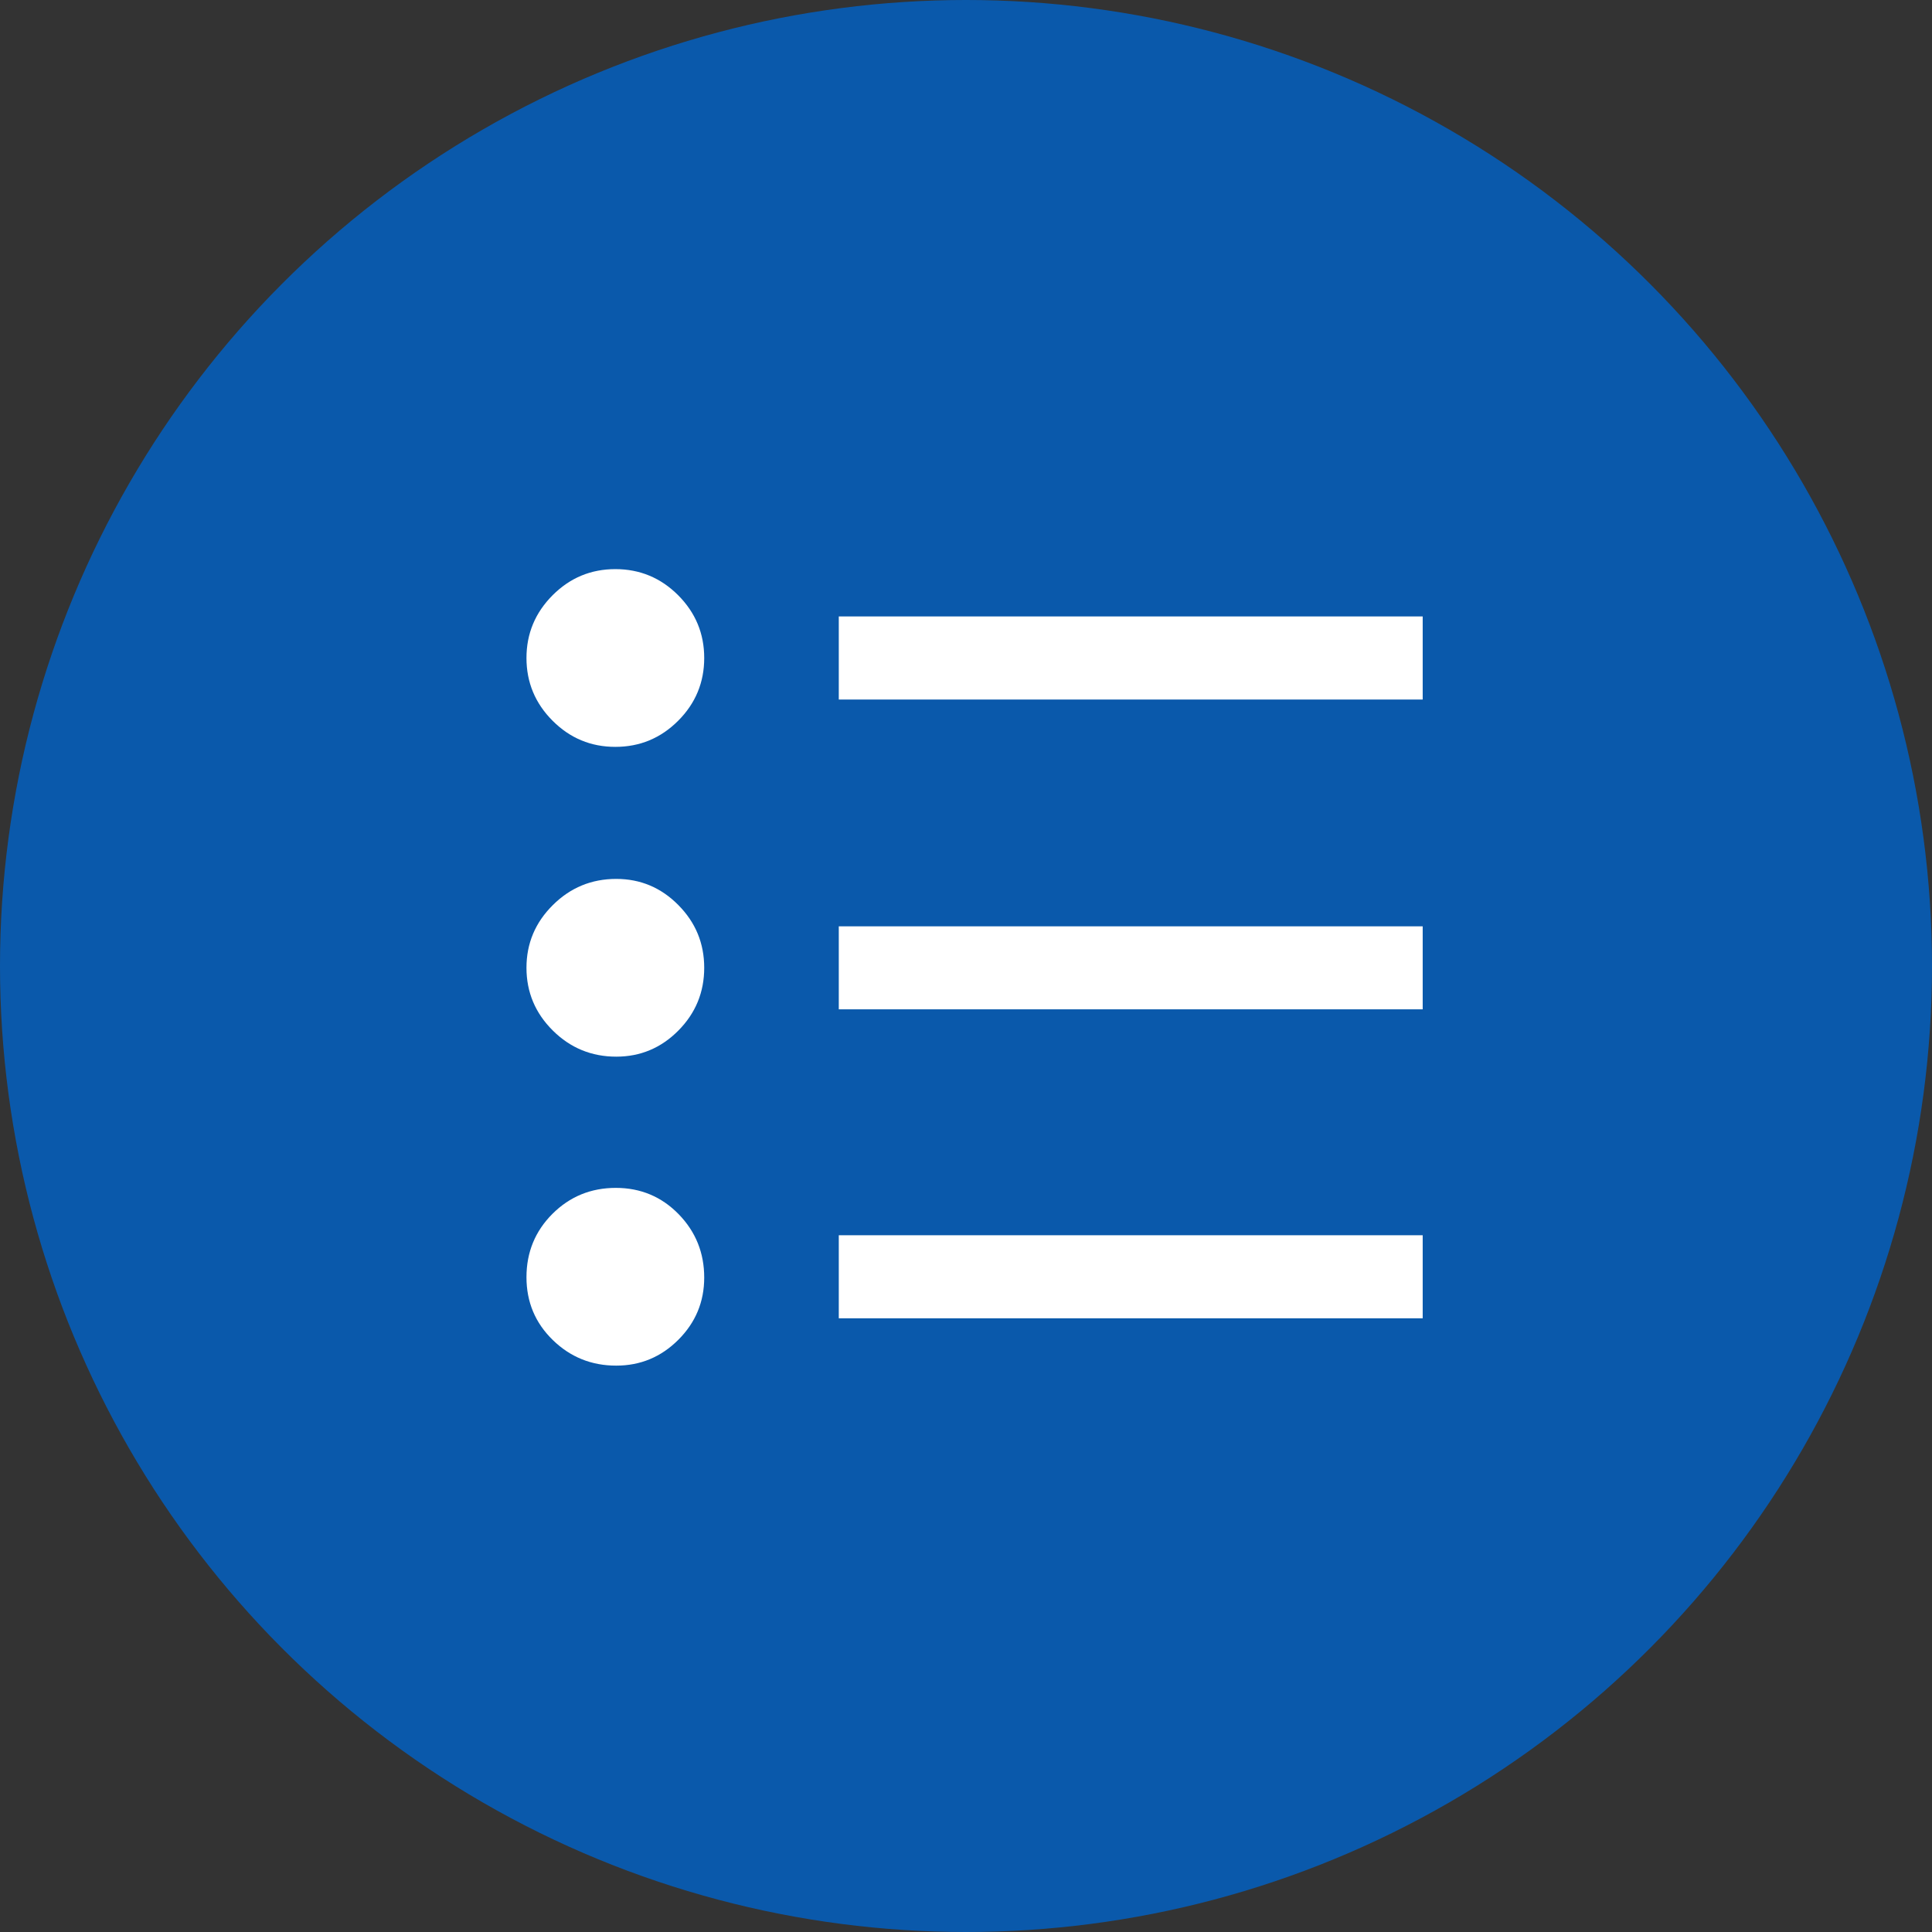
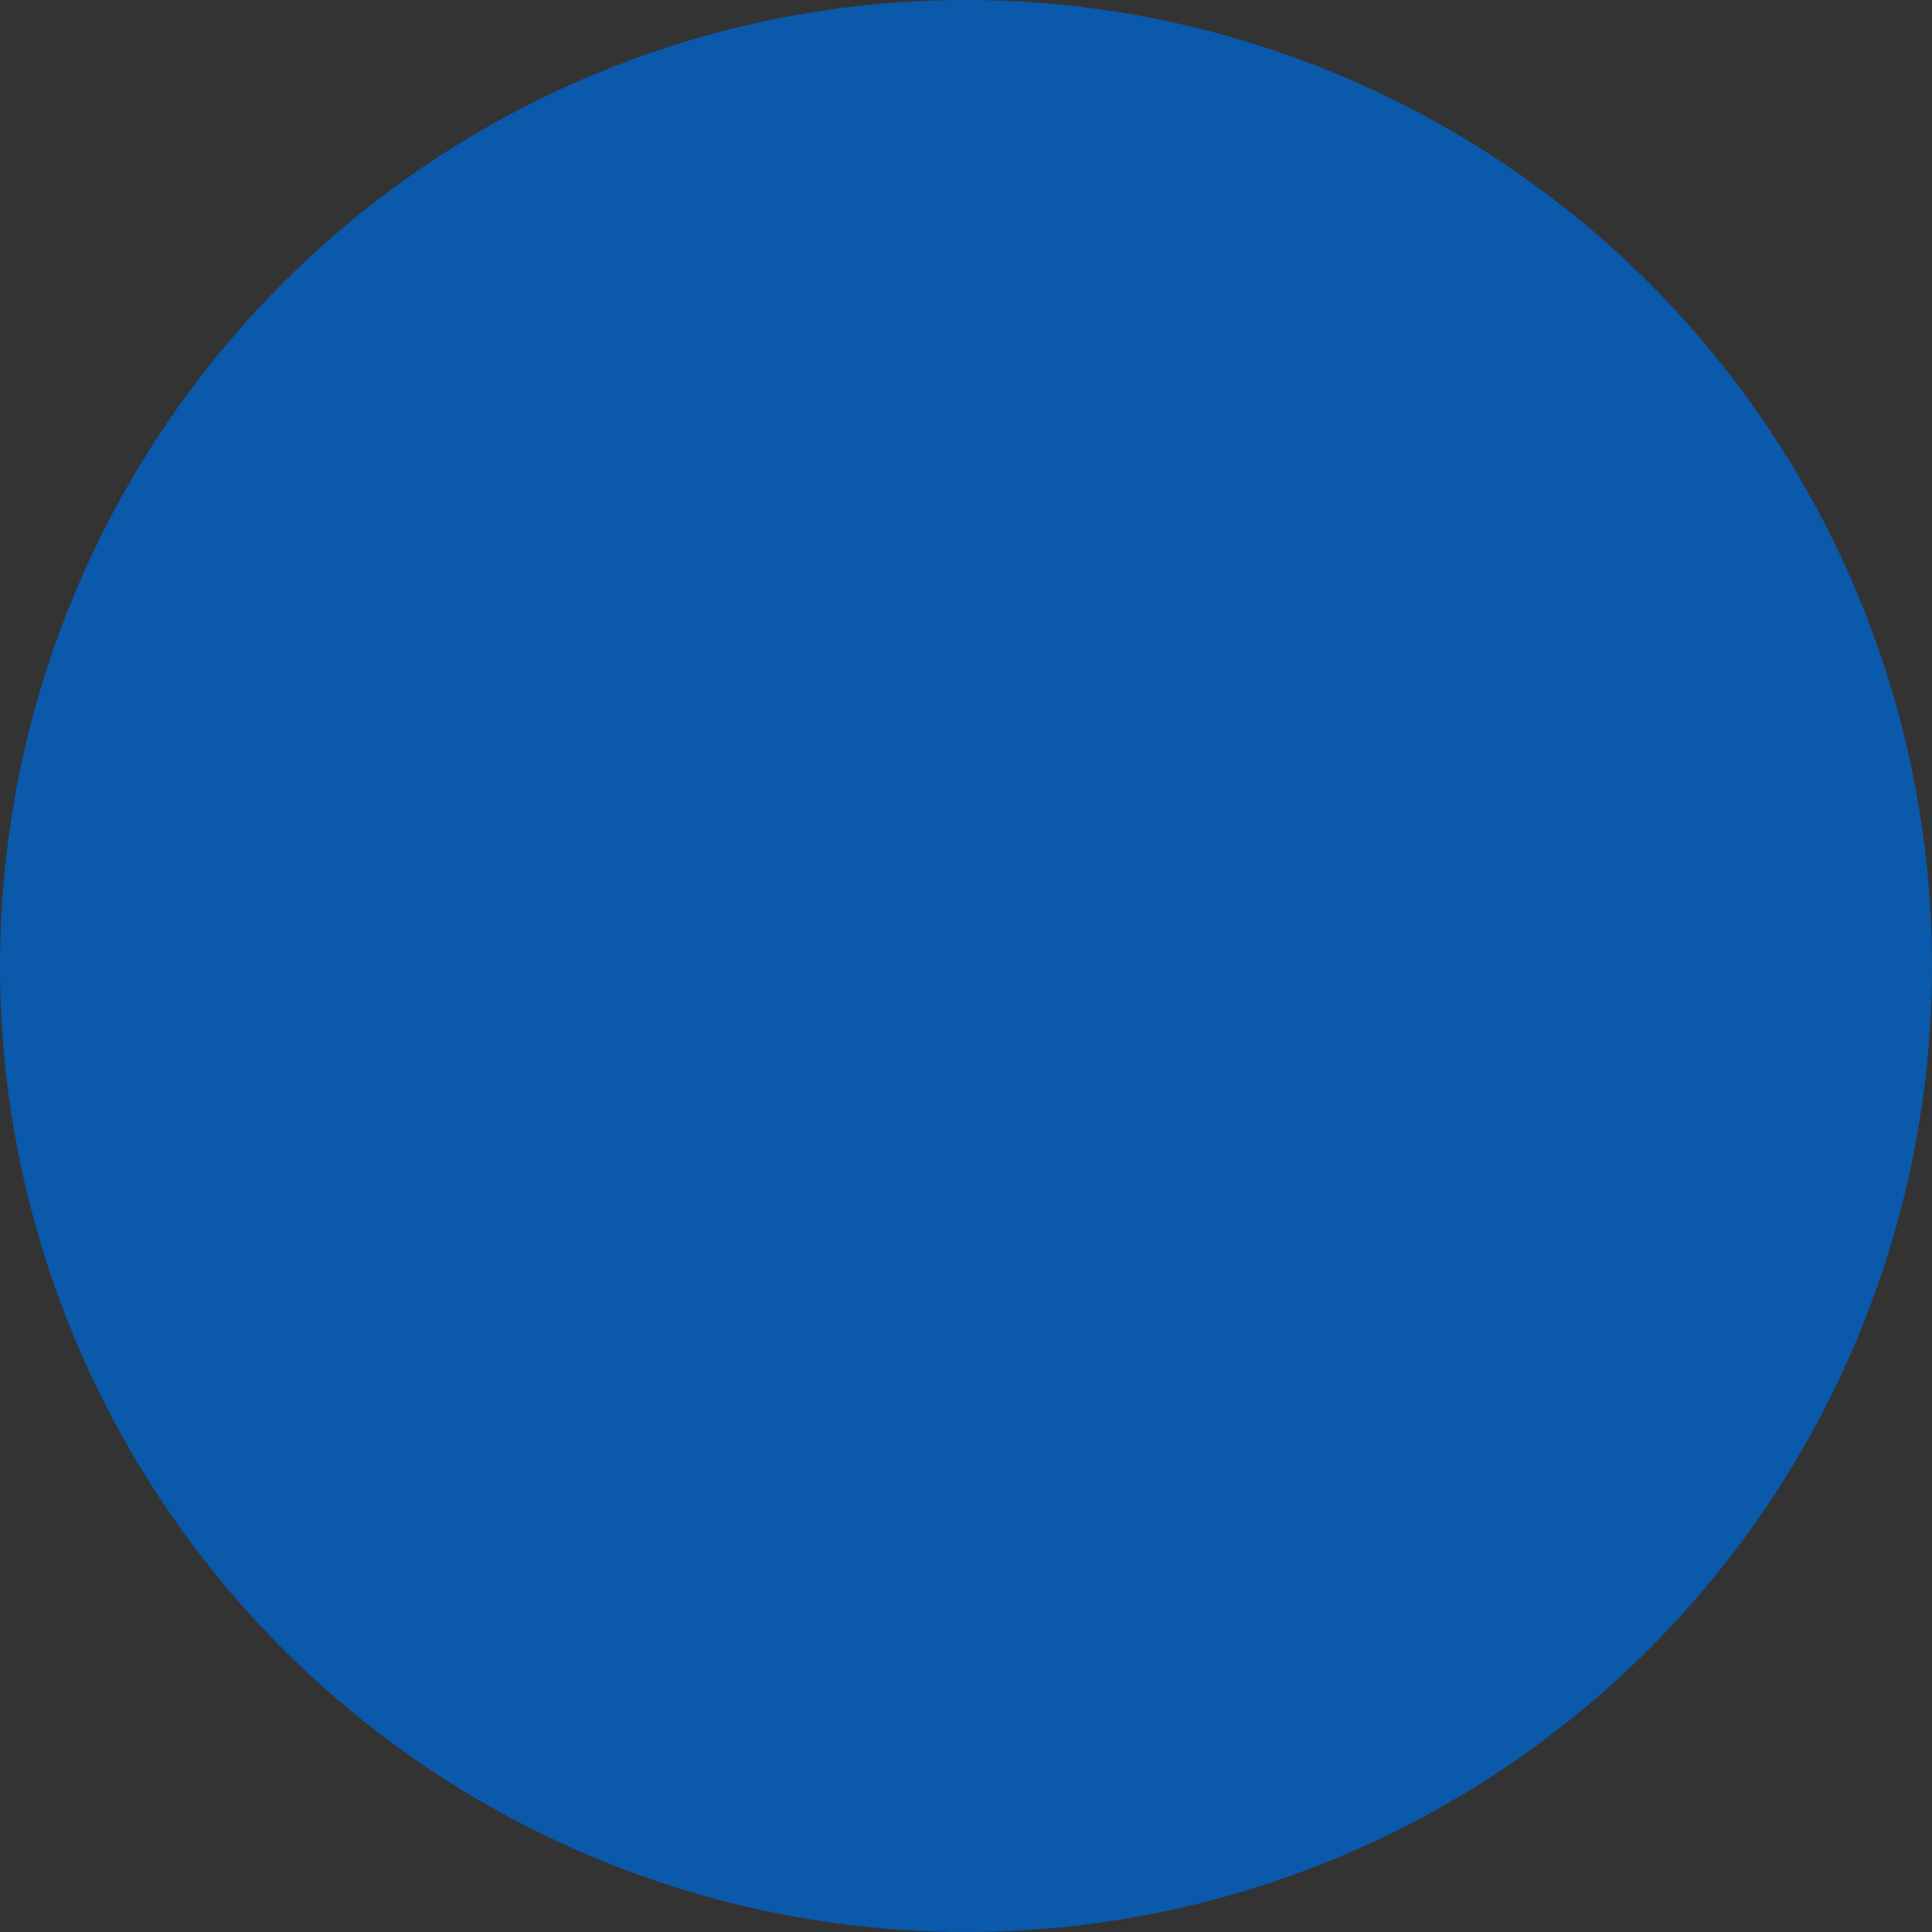
<svg xmlns="http://www.w3.org/2000/svg" width="26" height="26" viewBox="0 0 26 26" fill="none">
  <rect x="0" y="0" width="26" height="26" fill="#333333" stroke="none" />
  <circle cx="13" cy="13" r="13" fill="#0A59AB" />
  <mask id="mask0_20_459" style="mask-type:alpha" maskUnits="userSpaceOnUse" x="5" y="4" width="17" height="18">
-     <rect x="5.062" y="4.977" width="16.095" height="16.095" fill="#D9D9D9" />
-   </mask>
+     </mask>
  <g mask="url(#mask0_20_459)">
-     <path d="M11.288 17.741V16.623H19.146V17.741H11.288ZM11.288 13.583V12.466H19.146V13.583H11.288ZM11.288 9.414V8.296H19.146V9.414H11.288ZM8.293 18.378C7.961 18.378 7.676 18.264 7.44 18.034C7.204 17.805 7.085 17.523 7.085 17.188C7.085 16.852 7.202 16.568 7.435 16.335C7.668 16.103 7.952 15.986 8.287 15.986C8.622 15.986 8.904 16.105 9.134 16.341C9.363 16.577 9.477 16.861 9.477 17.193C9.477 17.519 9.361 17.798 9.129 18.03C8.897 18.262 8.618 18.378 8.293 18.378ZM8.293 14.22C7.961 14.22 7.676 14.103 7.44 13.869C7.204 13.635 7.085 13.353 7.085 13.024C7.085 12.695 7.204 12.414 7.44 12.18C7.676 11.945 7.961 11.828 8.293 11.828C8.618 11.828 8.897 11.945 9.129 12.18C9.361 12.414 9.477 12.695 9.477 13.024C9.477 13.353 9.361 13.635 9.129 13.869C8.897 14.103 8.618 14.22 8.293 14.22ZM8.281 10.051C7.952 10.051 7.671 9.934 7.437 9.7C7.203 9.466 7.085 9.184 7.085 8.855C7.085 8.526 7.203 8.245 7.437 8.01C7.671 7.776 7.952 7.659 8.281 7.659C8.61 7.659 8.892 7.776 9.126 8.01C9.36 8.245 9.477 8.526 9.477 8.855C9.477 9.184 9.36 9.466 9.126 9.7C8.892 9.934 8.61 10.051 8.281 10.051Z" fill="white" />
+     <path d="M11.288 17.741V16.623H19.146V17.741H11.288ZM11.288 13.583V12.466H19.146V13.583H11.288ZM11.288 9.414V8.296H19.146V9.414H11.288ZM8.293 18.378C7.961 18.378 7.676 18.264 7.44 18.034C7.204 17.805 7.085 17.523 7.085 17.188C7.668 16.103 7.952 15.986 8.287 15.986C8.622 15.986 8.904 16.105 9.134 16.341C9.363 16.577 9.477 16.861 9.477 17.193C9.477 17.519 9.361 17.798 9.129 18.03C8.897 18.262 8.618 18.378 8.293 18.378ZM8.293 14.22C7.961 14.22 7.676 14.103 7.44 13.869C7.204 13.635 7.085 13.353 7.085 13.024C7.085 12.695 7.204 12.414 7.44 12.18C7.676 11.945 7.961 11.828 8.293 11.828C8.618 11.828 8.897 11.945 9.129 12.18C9.361 12.414 9.477 12.695 9.477 13.024C9.477 13.353 9.361 13.635 9.129 13.869C8.897 14.103 8.618 14.22 8.293 14.22ZM8.281 10.051C7.952 10.051 7.671 9.934 7.437 9.7C7.203 9.466 7.085 9.184 7.085 8.855C7.085 8.526 7.203 8.245 7.437 8.01C7.671 7.776 7.952 7.659 8.281 7.659C8.61 7.659 8.892 7.776 9.126 8.01C9.36 8.245 9.477 8.526 9.477 8.855C9.477 9.184 9.36 9.466 9.126 9.7C8.892 9.934 8.61 10.051 8.281 10.051Z" fill="white" />
  </g>
</svg>